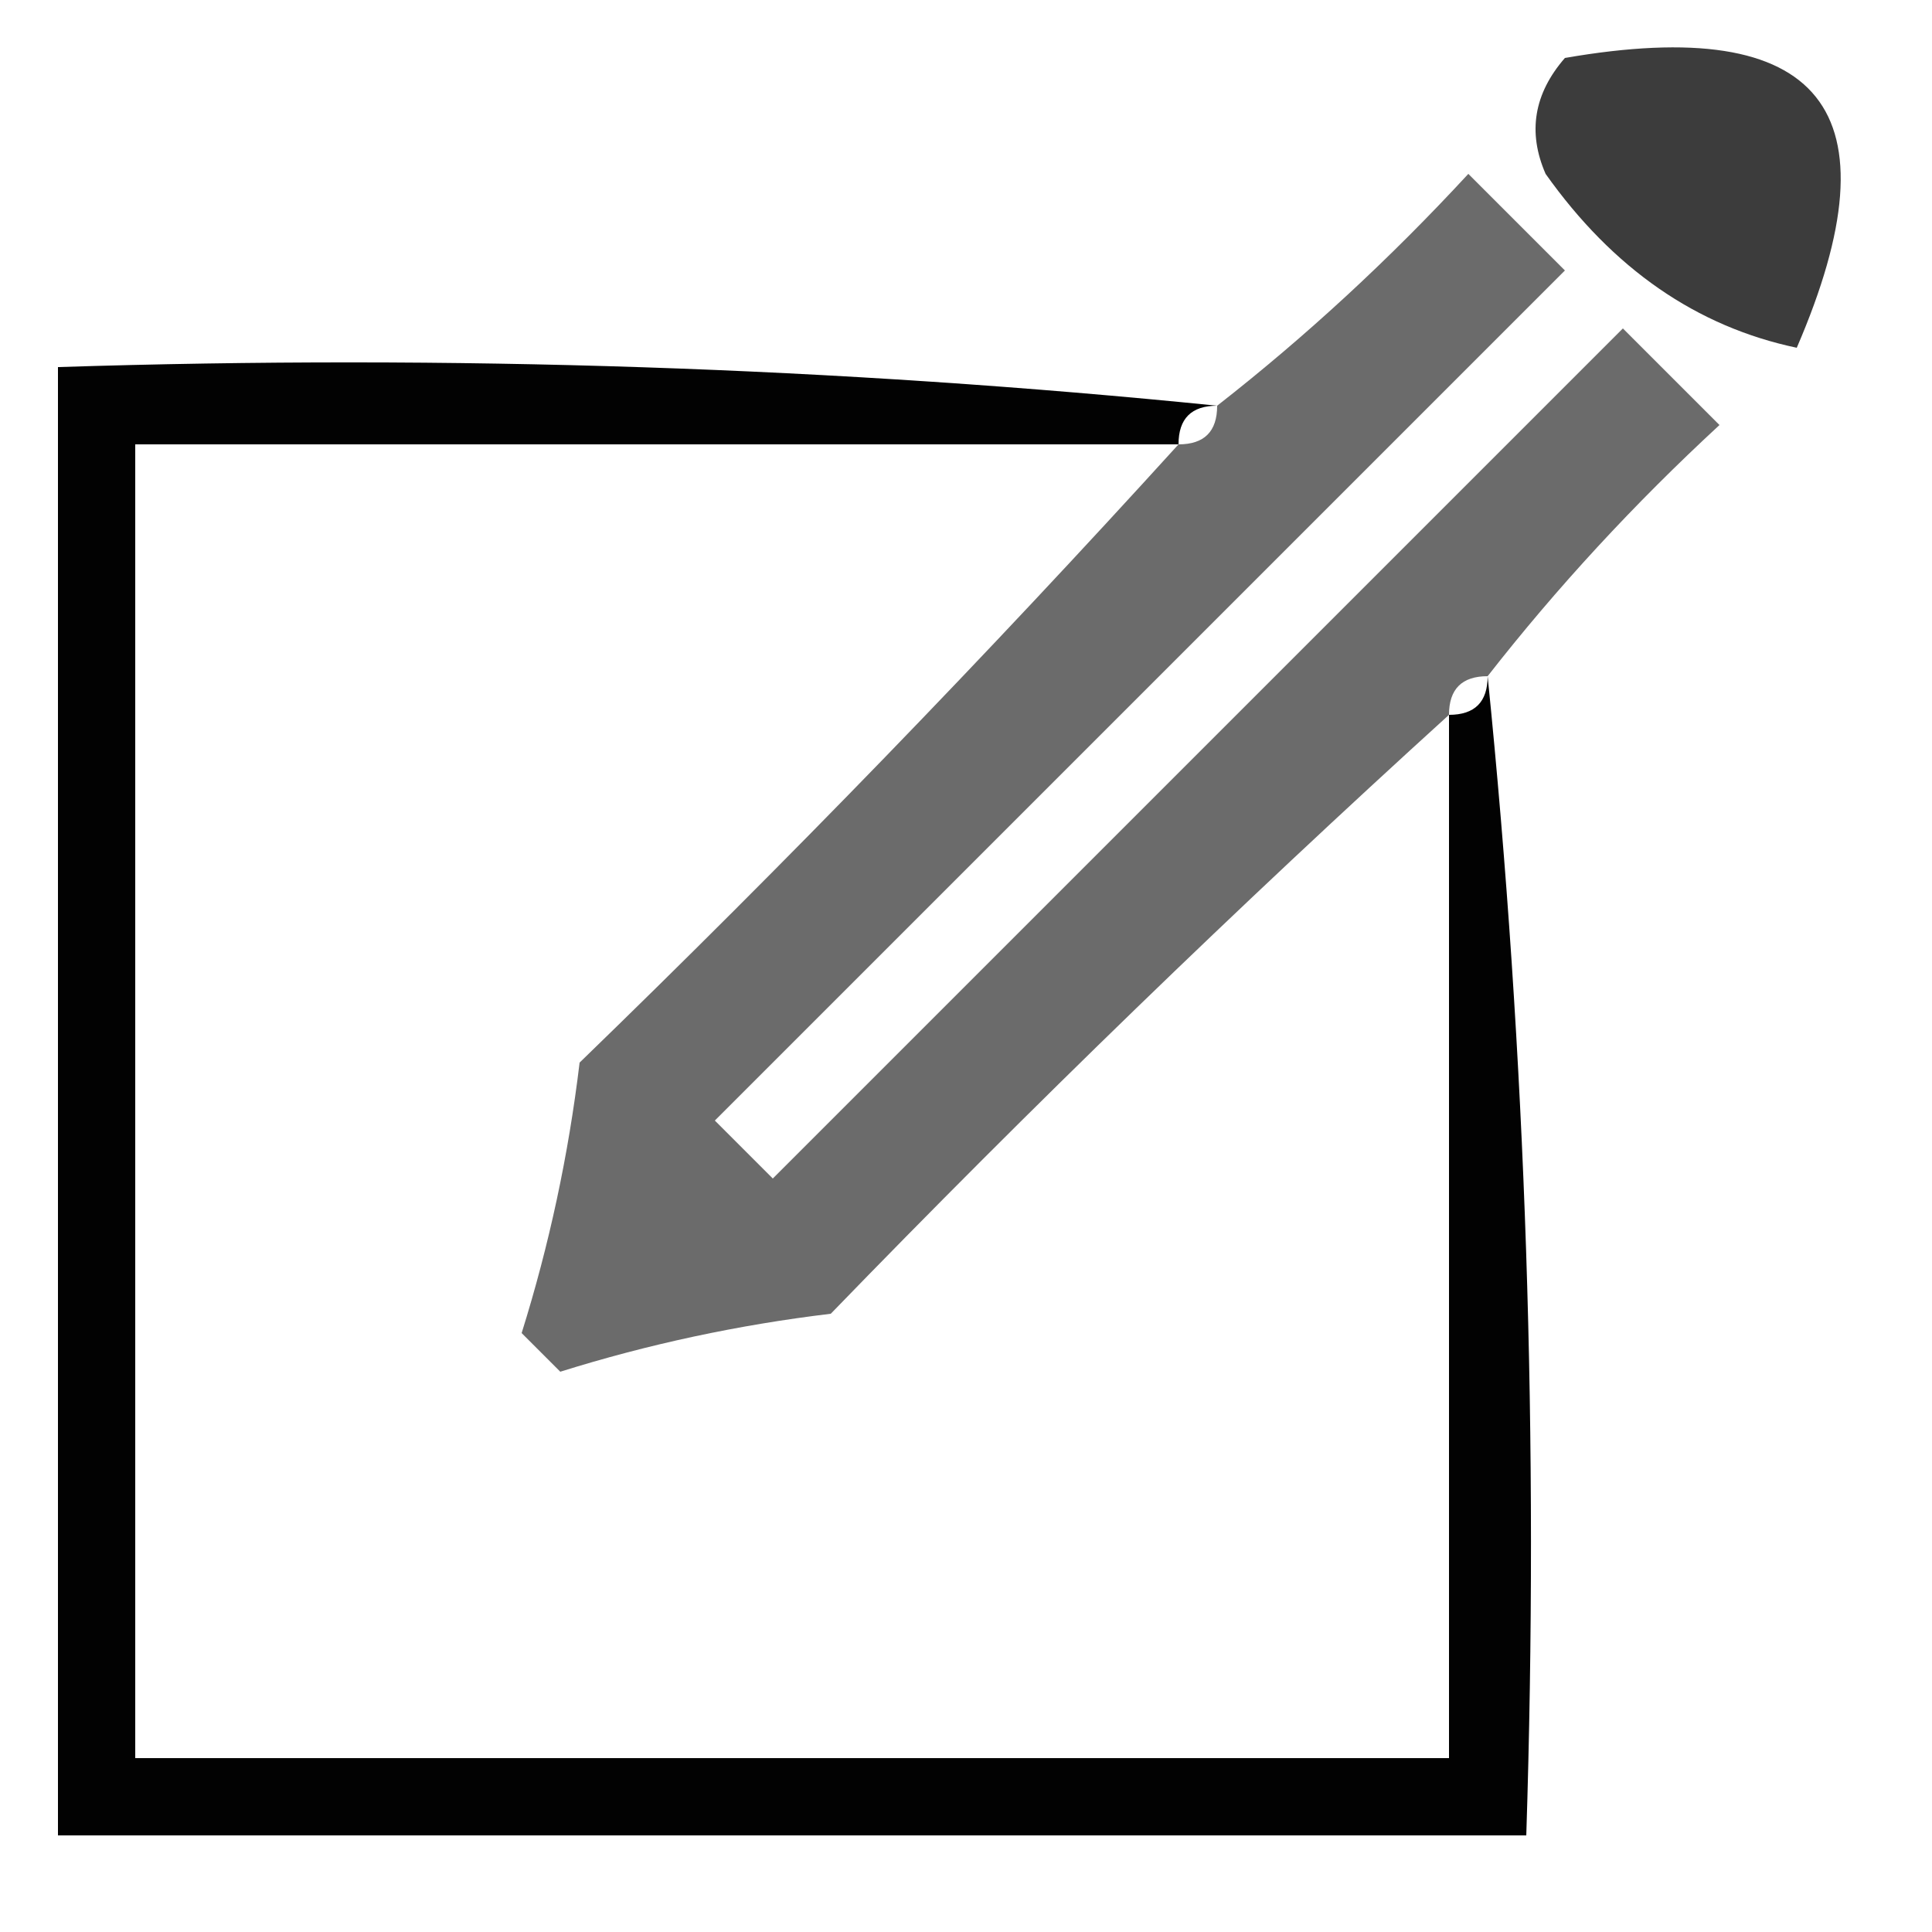
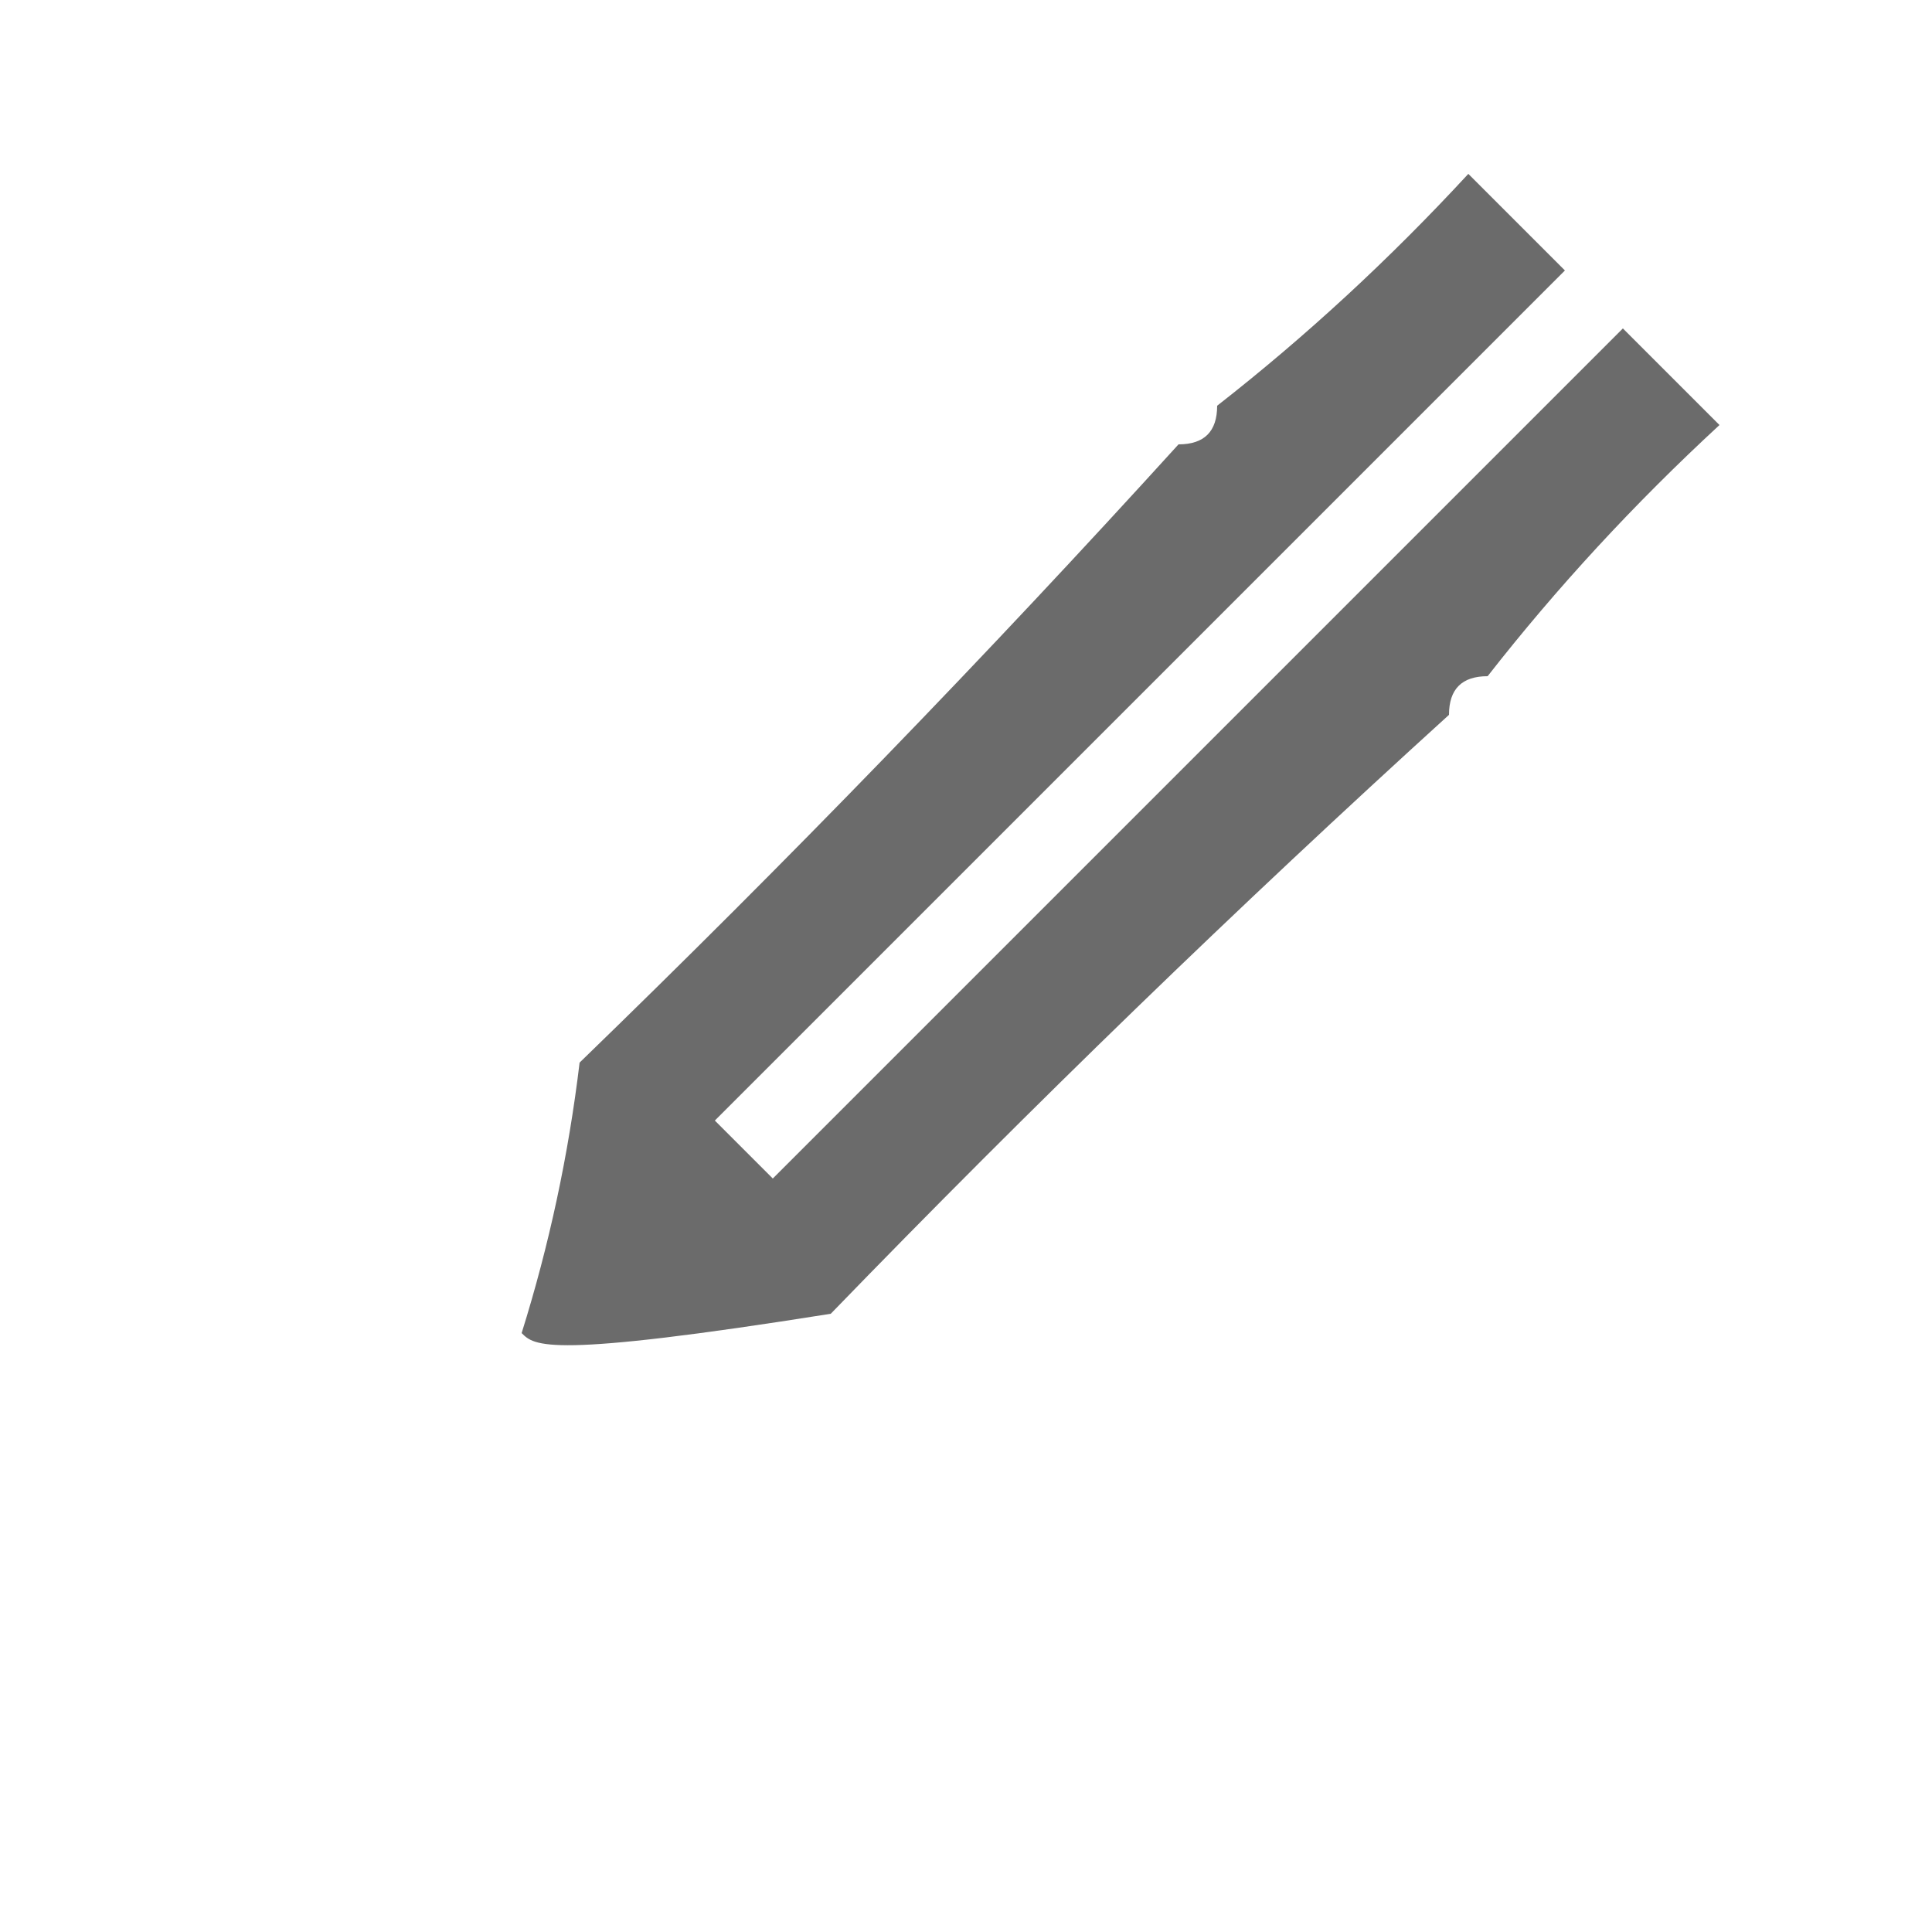
<svg xmlns="http://www.w3.org/2000/svg" version="1.1" width="50px" height="50px" style="shape-rendering:geometricPrecision; text-rendering:geometricPrecision; image-rendering:optimizeQuality; fill-rule:evenodd; clip-rule:evenodd">
  <g>
-     <path style="opacity:0.762" fill="#000000" d="M 40.5,1.5 C 47.158,0.344 49.158,2.844 46.5,9C 43.907,8.454 41.74,6.954 40,4.5C 39.53,3.423 39.697,2.423 40.5,1.5 Z" />
+     </g>
+   <g>
+     <path style="opacity:0.581" fill="#000000" d="M 38.5,17.5 C 37.833,17.5 37.5,17.833 37.5,18.5C 32.035,23.464 26.702,28.63 21.5,34C 14.167,35.167 13.833,34.833 13.5,34.5C 14.213,32.224 14.713,29.891 15,27.5C 20.37,22.298 25.536,16.965 30.5,11.5C 31.167,11.5 31.5,11.167 31.5,10.5C 33.797,8.706 35.963,6.706 38,4.5C 38.833,5.333 39.667,6.167 40.5,7C 33.167,14.333 25.833,21.667 18.5,29C 19,29.5 19.5,30 20,30.5C 27.333,23.167 34.667,15.833 42,8.5C 42.833,9.333 43.667,10.167 44.5,11C 42.294,13.037 40.294,15.203 38.5,17.5 Z" />
  </g>
  <g>
-     <path style="opacity:0.581" fill="#000000" d="M 38.5,17.5 C 37.833,17.5 37.5,17.833 37.5,18.5C 32.035,23.464 26.702,28.63 21.5,34C 19.109,34.287 16.776,34.787 14.5,35.5C 14.167,35.167 13.833,34.833 13.5,34.5C 14.213,32.224 14.713,29.891 15,27.5C 20.37,22.298 25.536,16.965 30.5,11.5C 31.167,11.5 31.5,11.167 31.5,10.5C 33.797,8.706 35.963,6.706 38,4.5C 38.833,5.333 39.667,6.167 40.5,7C 33.167,14.333 25.833,21.667 18.5,29C 19,29.5 19.5,30 20,30.5C 27.333,23.167 34.667,15.833 42,8.5C 42.833,9.333 43.667,10.167 44.5,11C 42.294,13.037 40.294,15.203 38.5,17.5 Z" />
-   </g>
-   <g>
-     <path style="opacity:0.99" fill="#000000" d="M 31.5,10.5 C 30.833,10.5 30.5,10.833 30.5,11.5C 21.5,11.5 12.5,11.5 3.5,11.5C 3.5,22.833 3.5,34.167 3.5,45.5C 14.833,45.5 26.167,45.5 37.5,45.5C 37.5,36.5 37.5,27.5 37.5,18.5C 38.167,18.5 38.5,18.167 38.5,17.5C 39.494,27.319 39.827,37.319 39.5,47.5C 26.833,47.5 14.167,47.5 1.5,47.5C 1.5,34.833 1.5,22.167 1.5,9.5C 11.681,9.173 21.681,9.506 31.5,10.5 Z" />
-   </g>
+     </g>
</svg>